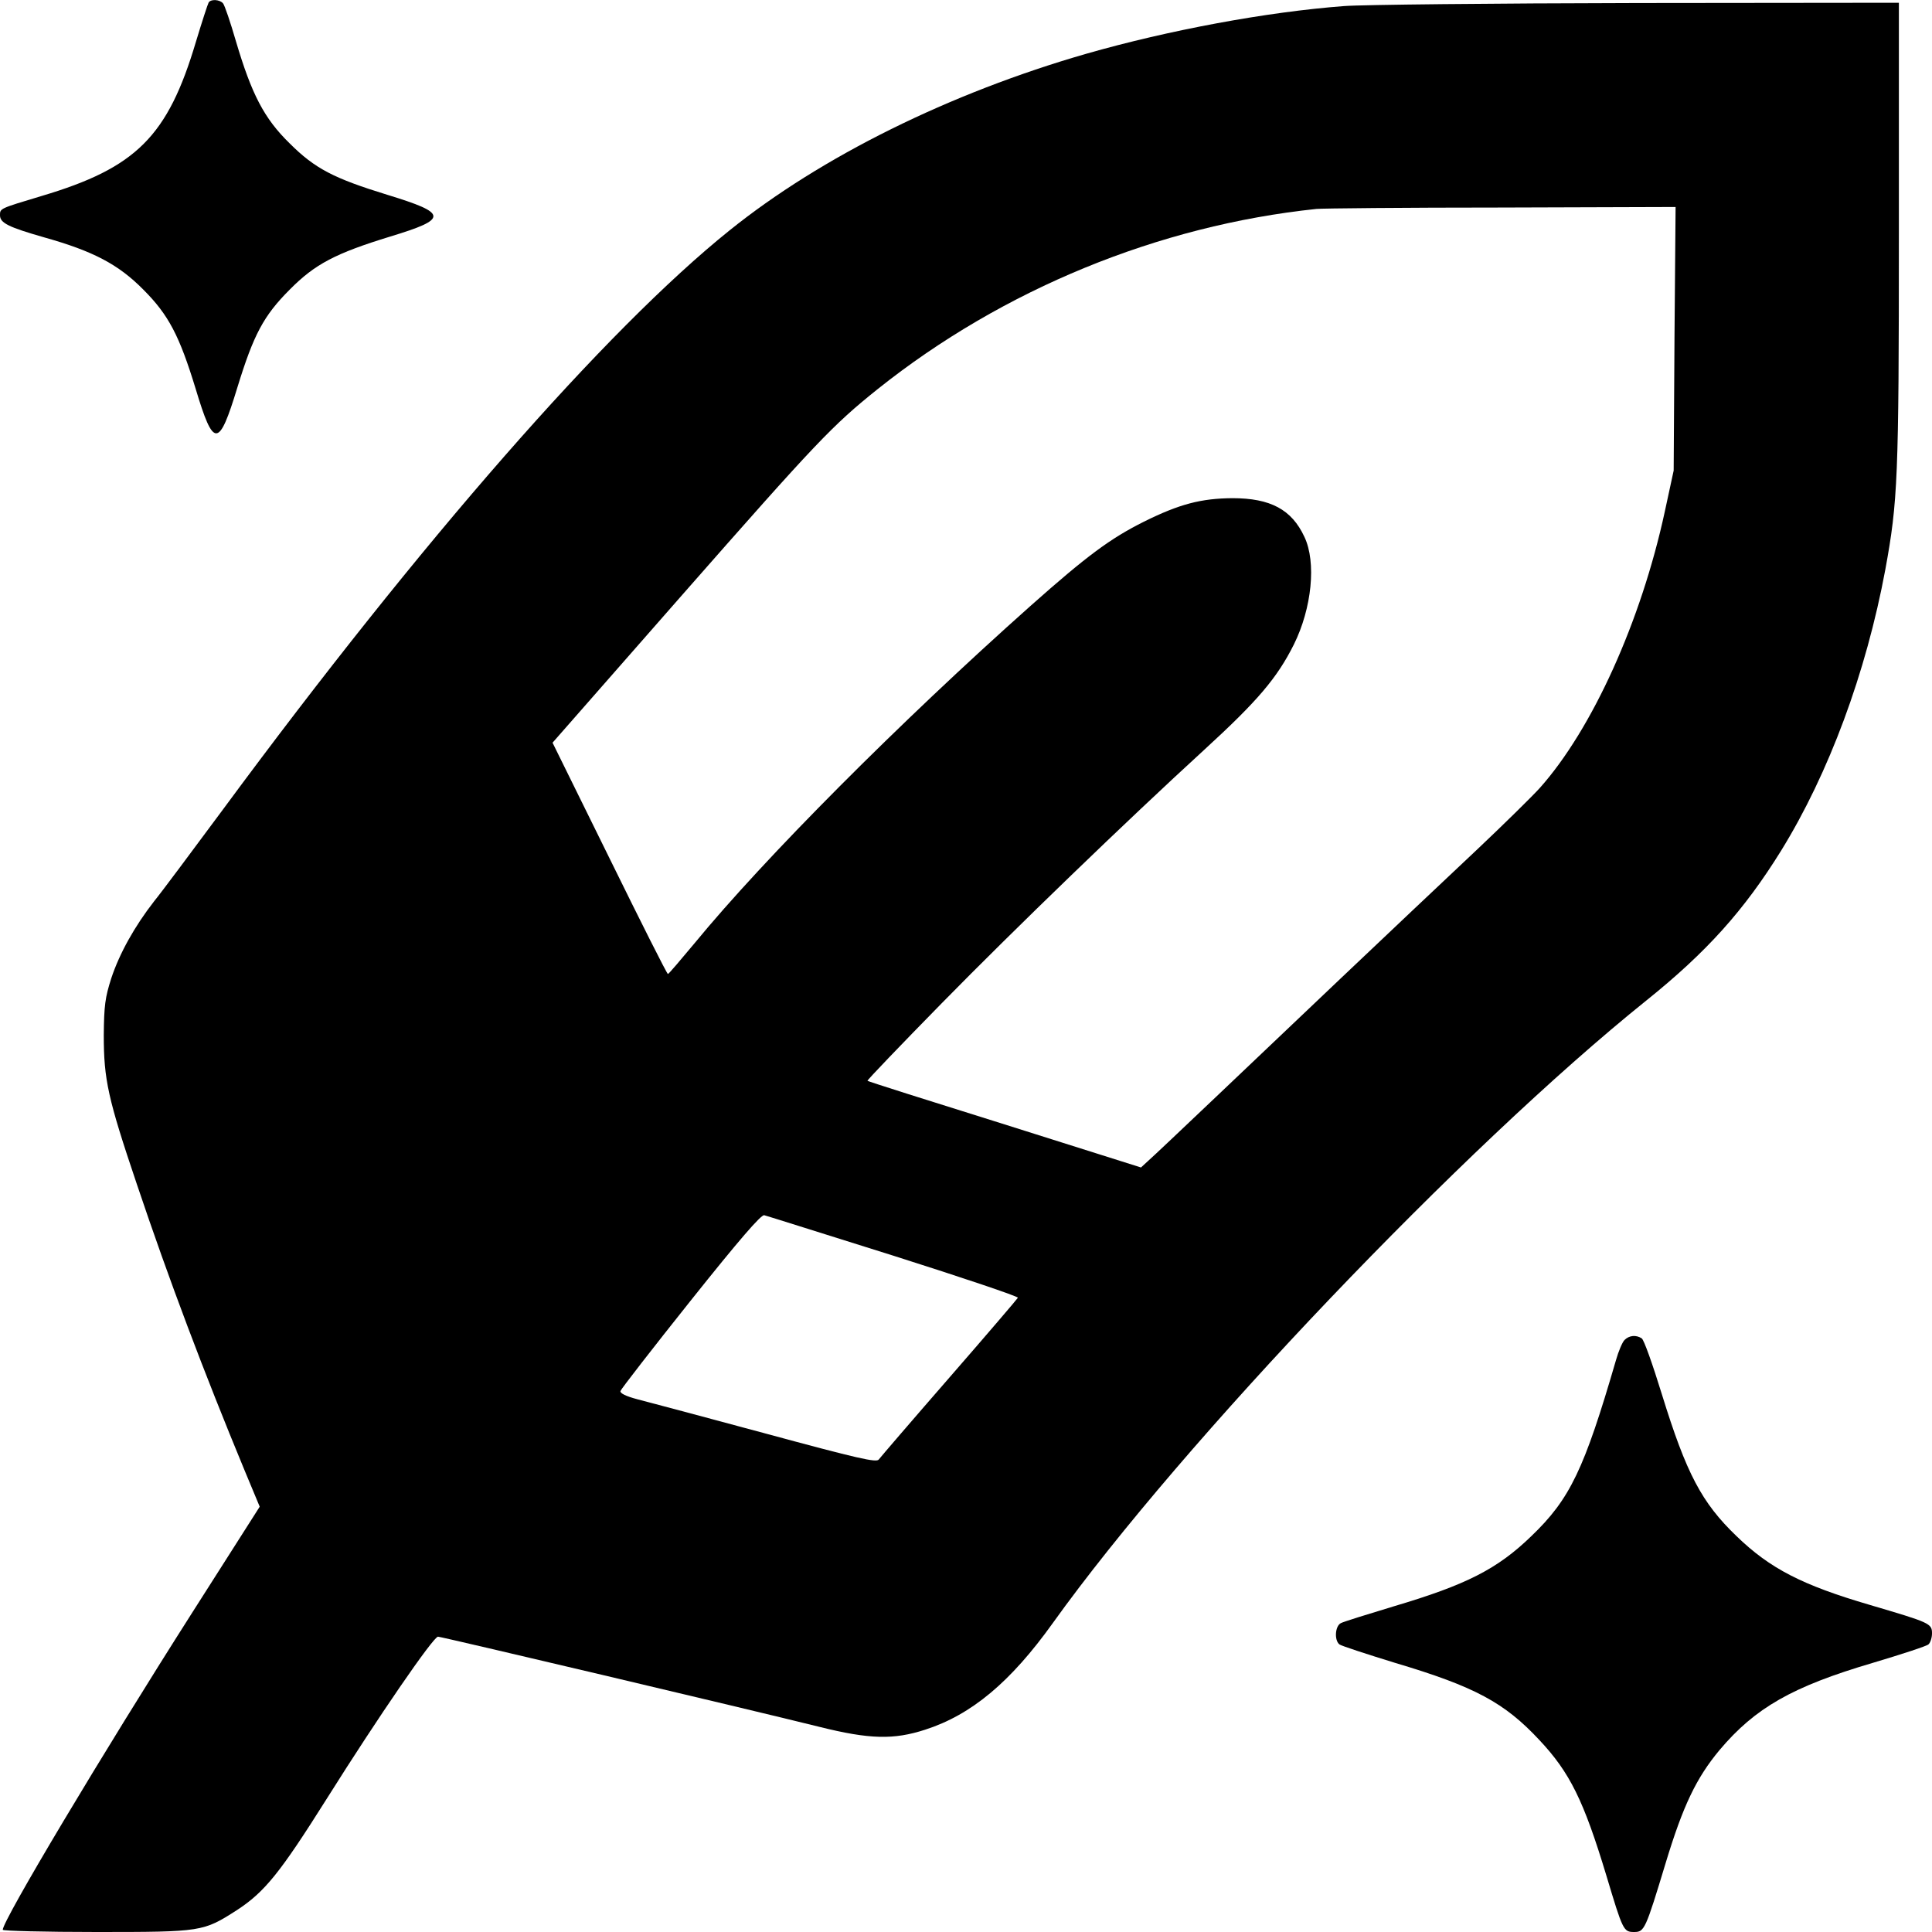
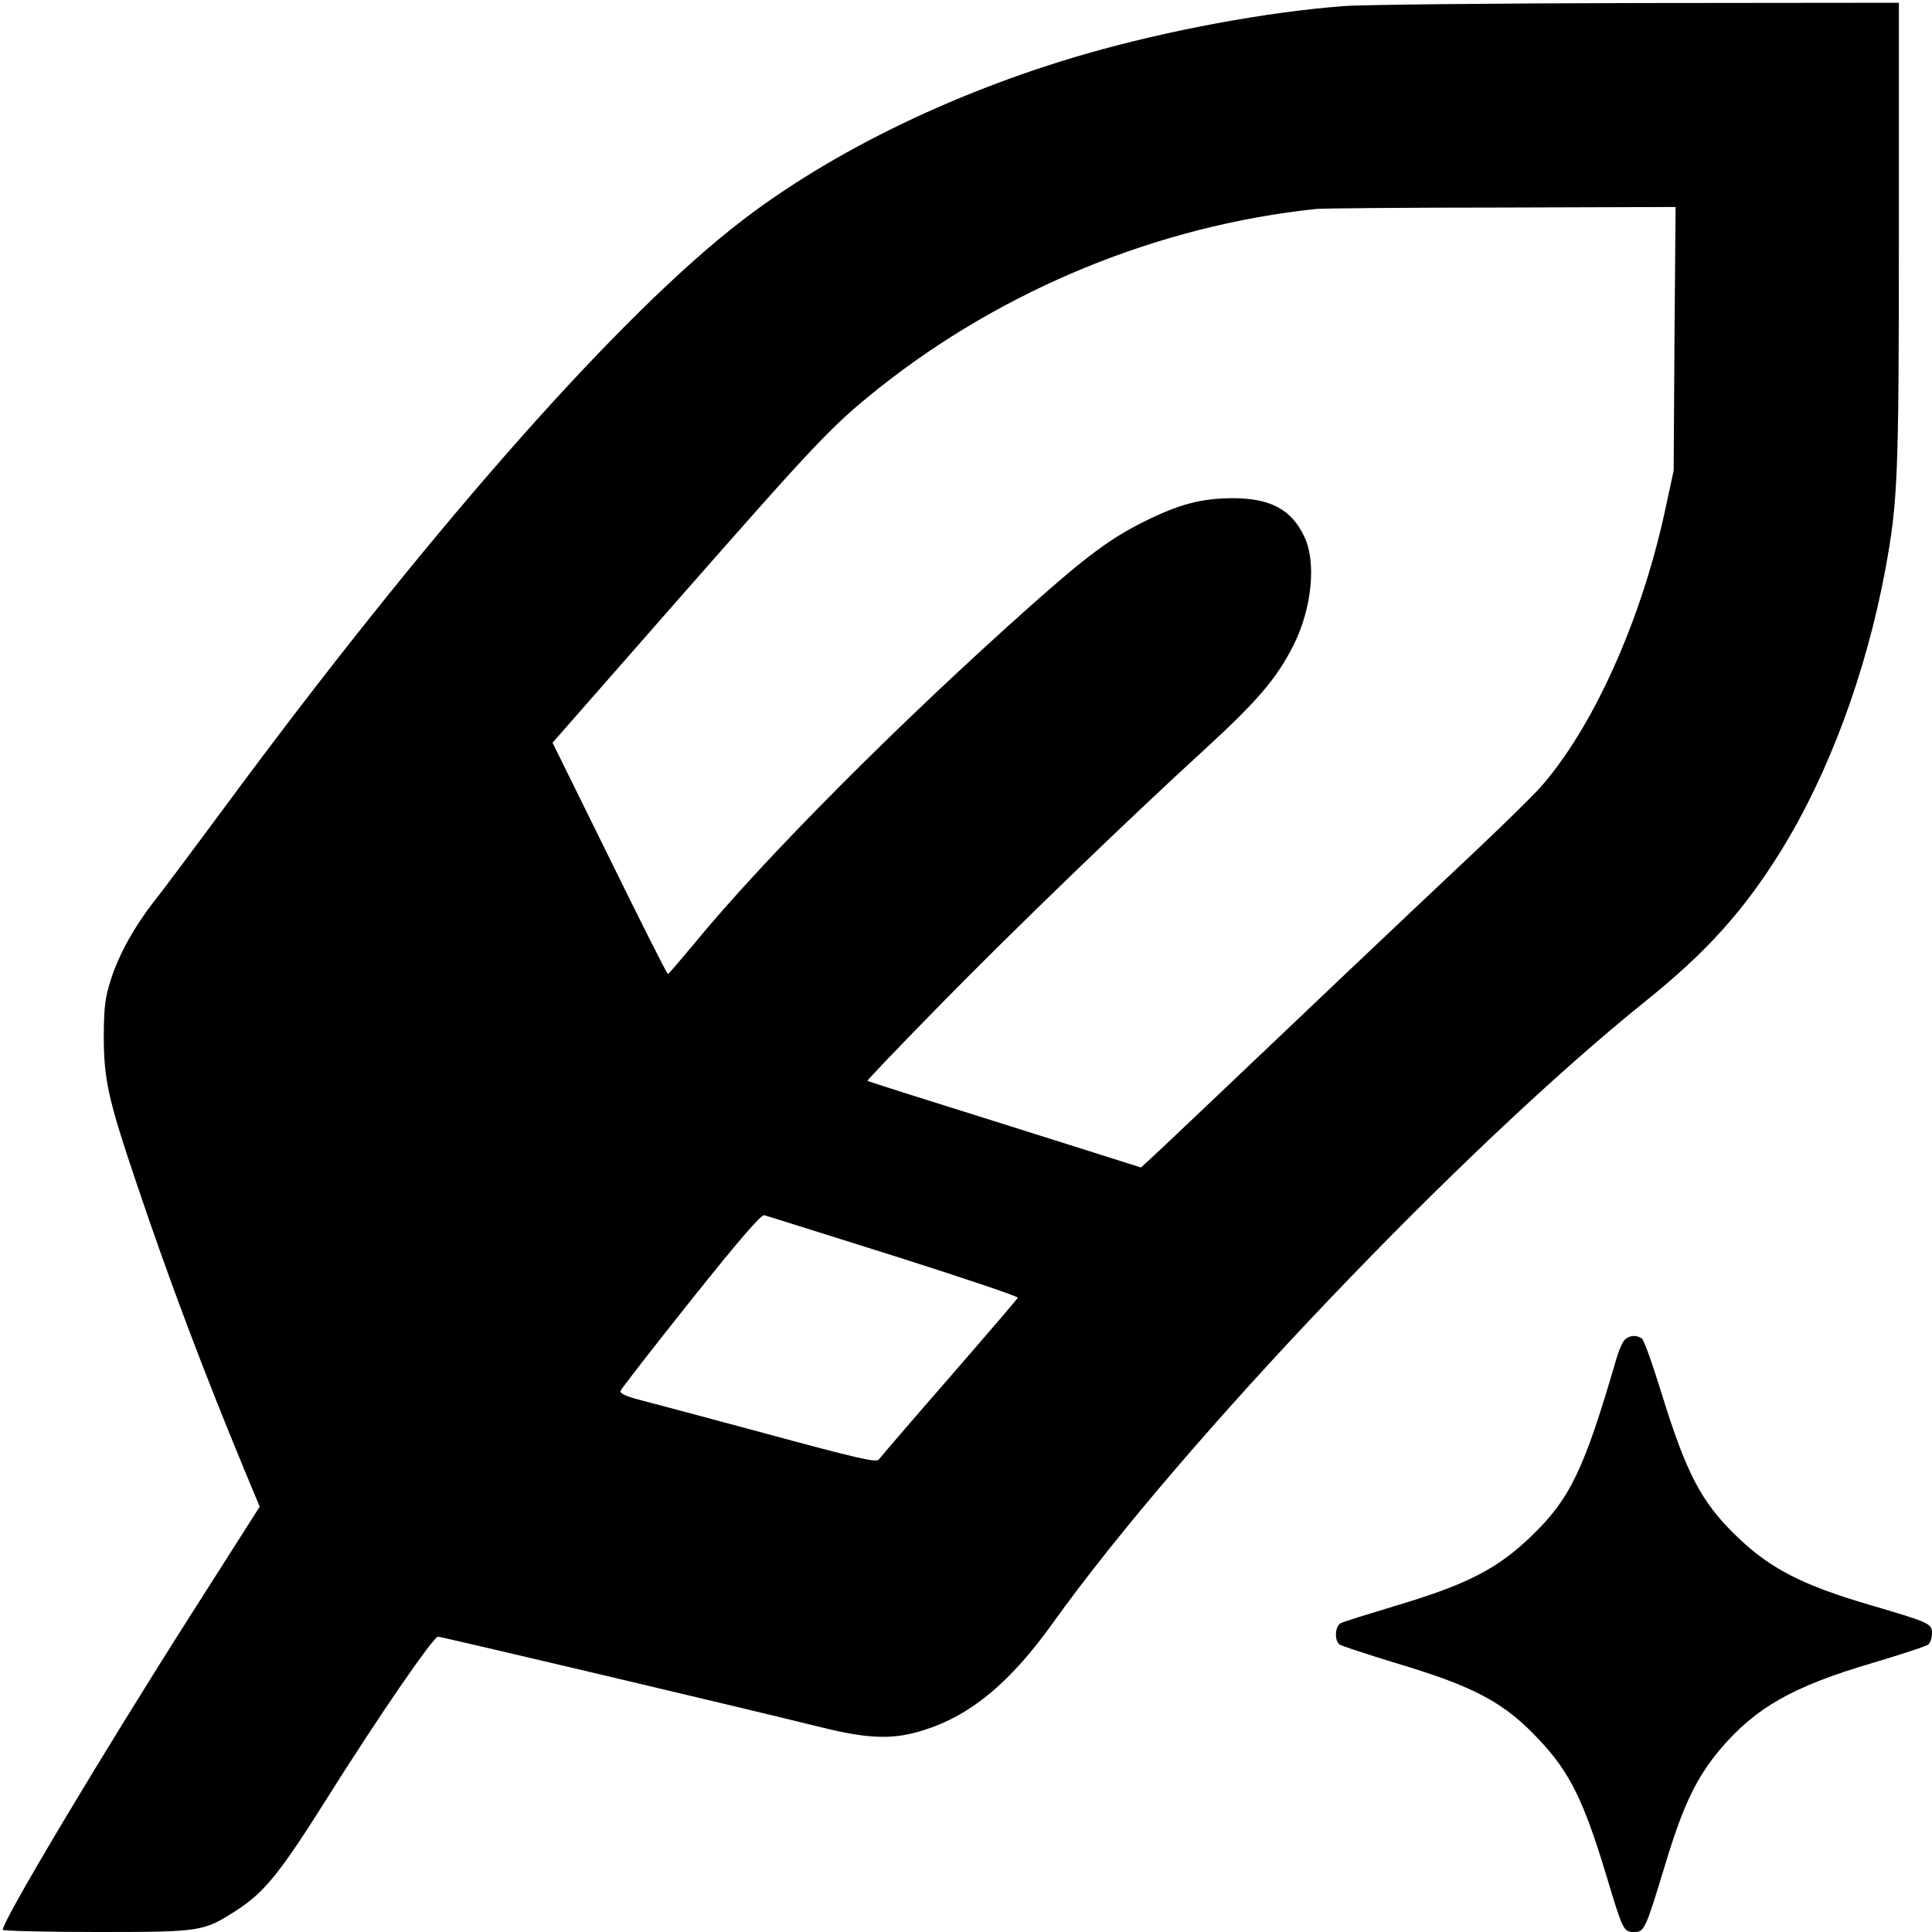
<svg xmlns="http://www.w3.org/2000/svg" version="1.0" width="700pt" height="700pt" viewBox="0 0 700 700" preserveAspectRatio="xMidYMid meet">
  <g transform="translate(0,700) scale(0.1,-0.1)" fill="#000000" stroke="none">
-     <path d="M756 6991 c-3 -5 -24 -69 -46 -142 -102 -343 -216 -457 -559 -559 -153 -46 -151 -45 -151 -70 0 -28 31 -43 160 -80 178 -50 269 -98 359 -189 92 -92 131 -167 190 -360 65 -216 84 -215 151 5 59 192 95 260 190 355 91 92 165 131 364 192 211 64 209 84 -10 151 -195 60 -263 95 -355 187 -92 90 -137 177 -194 369 -20 69 -41 131 -47 138 -12 14 -44 16 -52 3z" />
    <path d="M4870 6978 c-279 -21 -635 -87 -935 -173 -493 -142 -959 -372 -1292 -640 -447 -359 -1118 -1126 -1833 -2095 -112 -151 -225 -303 -252 -336 -70 -90 -125 -188 -155 -279 -22 -69 -26 -98 -27 -205 0 -162 15 -230 120 -541 117 -348 243 -681 390 -1036 l55 -132 -244 -383 c-328 -515 -687 -1116 -687 -1150 0 -4 153 -8 340 -8 382 0 386 1 508 79 101 66 156 134 326 404 186 296 386 587 403 587 12 0 1130 -264 1383 -327 181 -45 268 -47 382 -10 168 54 310 173 463 387 471 657 1489 1724 2150 2255 218 175 354 326 489 544 172 279 307 642 377 1018 45 246 49 330 49 1216 l0 837 -947 -1 c-522 -1 -1000 -6 -1063 -11z m1197 -1205 l-3 -478 -32 -148 c-86 -398 -263 -789 -453 -1002 -30 -33 -131 -132 -224 -220 -286 -269 -718 -679 -950 -900 -121 -115 -232 -220 -246 -232 l-25 -23 -494 156 c-272 85 -496 156 -497 158 -2 2 120 129 270 282 266 271 667 658 952 919 191 175 262 258 323 380 65 131 82 298 38 390 -46 99 -123 140 -261 140 -113 -1 -191 -21 -320 -85 -122 -61 -206 -123 -412 -306 -473 -421 -964 -914 -1216 -1221 -51 -61 -94 -112 -97 -112 -3 -1 -98 188 -211 418 l-207 420 472 538 c486 553 541 611 707 744 453 361 1017 592 1589 652 19 2 320 5 668 5 l633 2 -4 -477z m-2829 -3323 c249 -79 451 -147 450 -152 -2 -4 -113 -134 -248 -289 -135 -155 -250 -289 -256 -297 -8 -12 -74 3 -410 94 -219 59 -428 115 -464 124 -42 11 -64 22 -62 30 2 7 116 154 254 327 177 222 256 313 267 310 9 -2 220 -69 469 -147z" />
    <path d="M5886 2145 c-8 -8 -22 -41 -31 -73 -115 -395 -166 -503 -307 -638 -123 -119 -235 -176 -498 -254 -96 -29 -183 -56 -192 -61 -21 -11 -24 -62 -5 -77 6 -5 98 -35 202 -67 289 -86 396 -144 522 -279 111 -118 161 -220 243 -491 60 -200 62 -205 101 -205 37 0 41 9 114 250 63 208 111 308 195 409 129 153 263 230 555 316 104 31 196 61 202 67 7 6 13 24 13 40 0 36 -8 39 -225 103 -246 72 -362 132 -483 249 -127 122 -182 227 -271 515 -33 107 -65 198 -73 202 -20 13 -45 11 -62 -6z" />
  </g>
</svg>